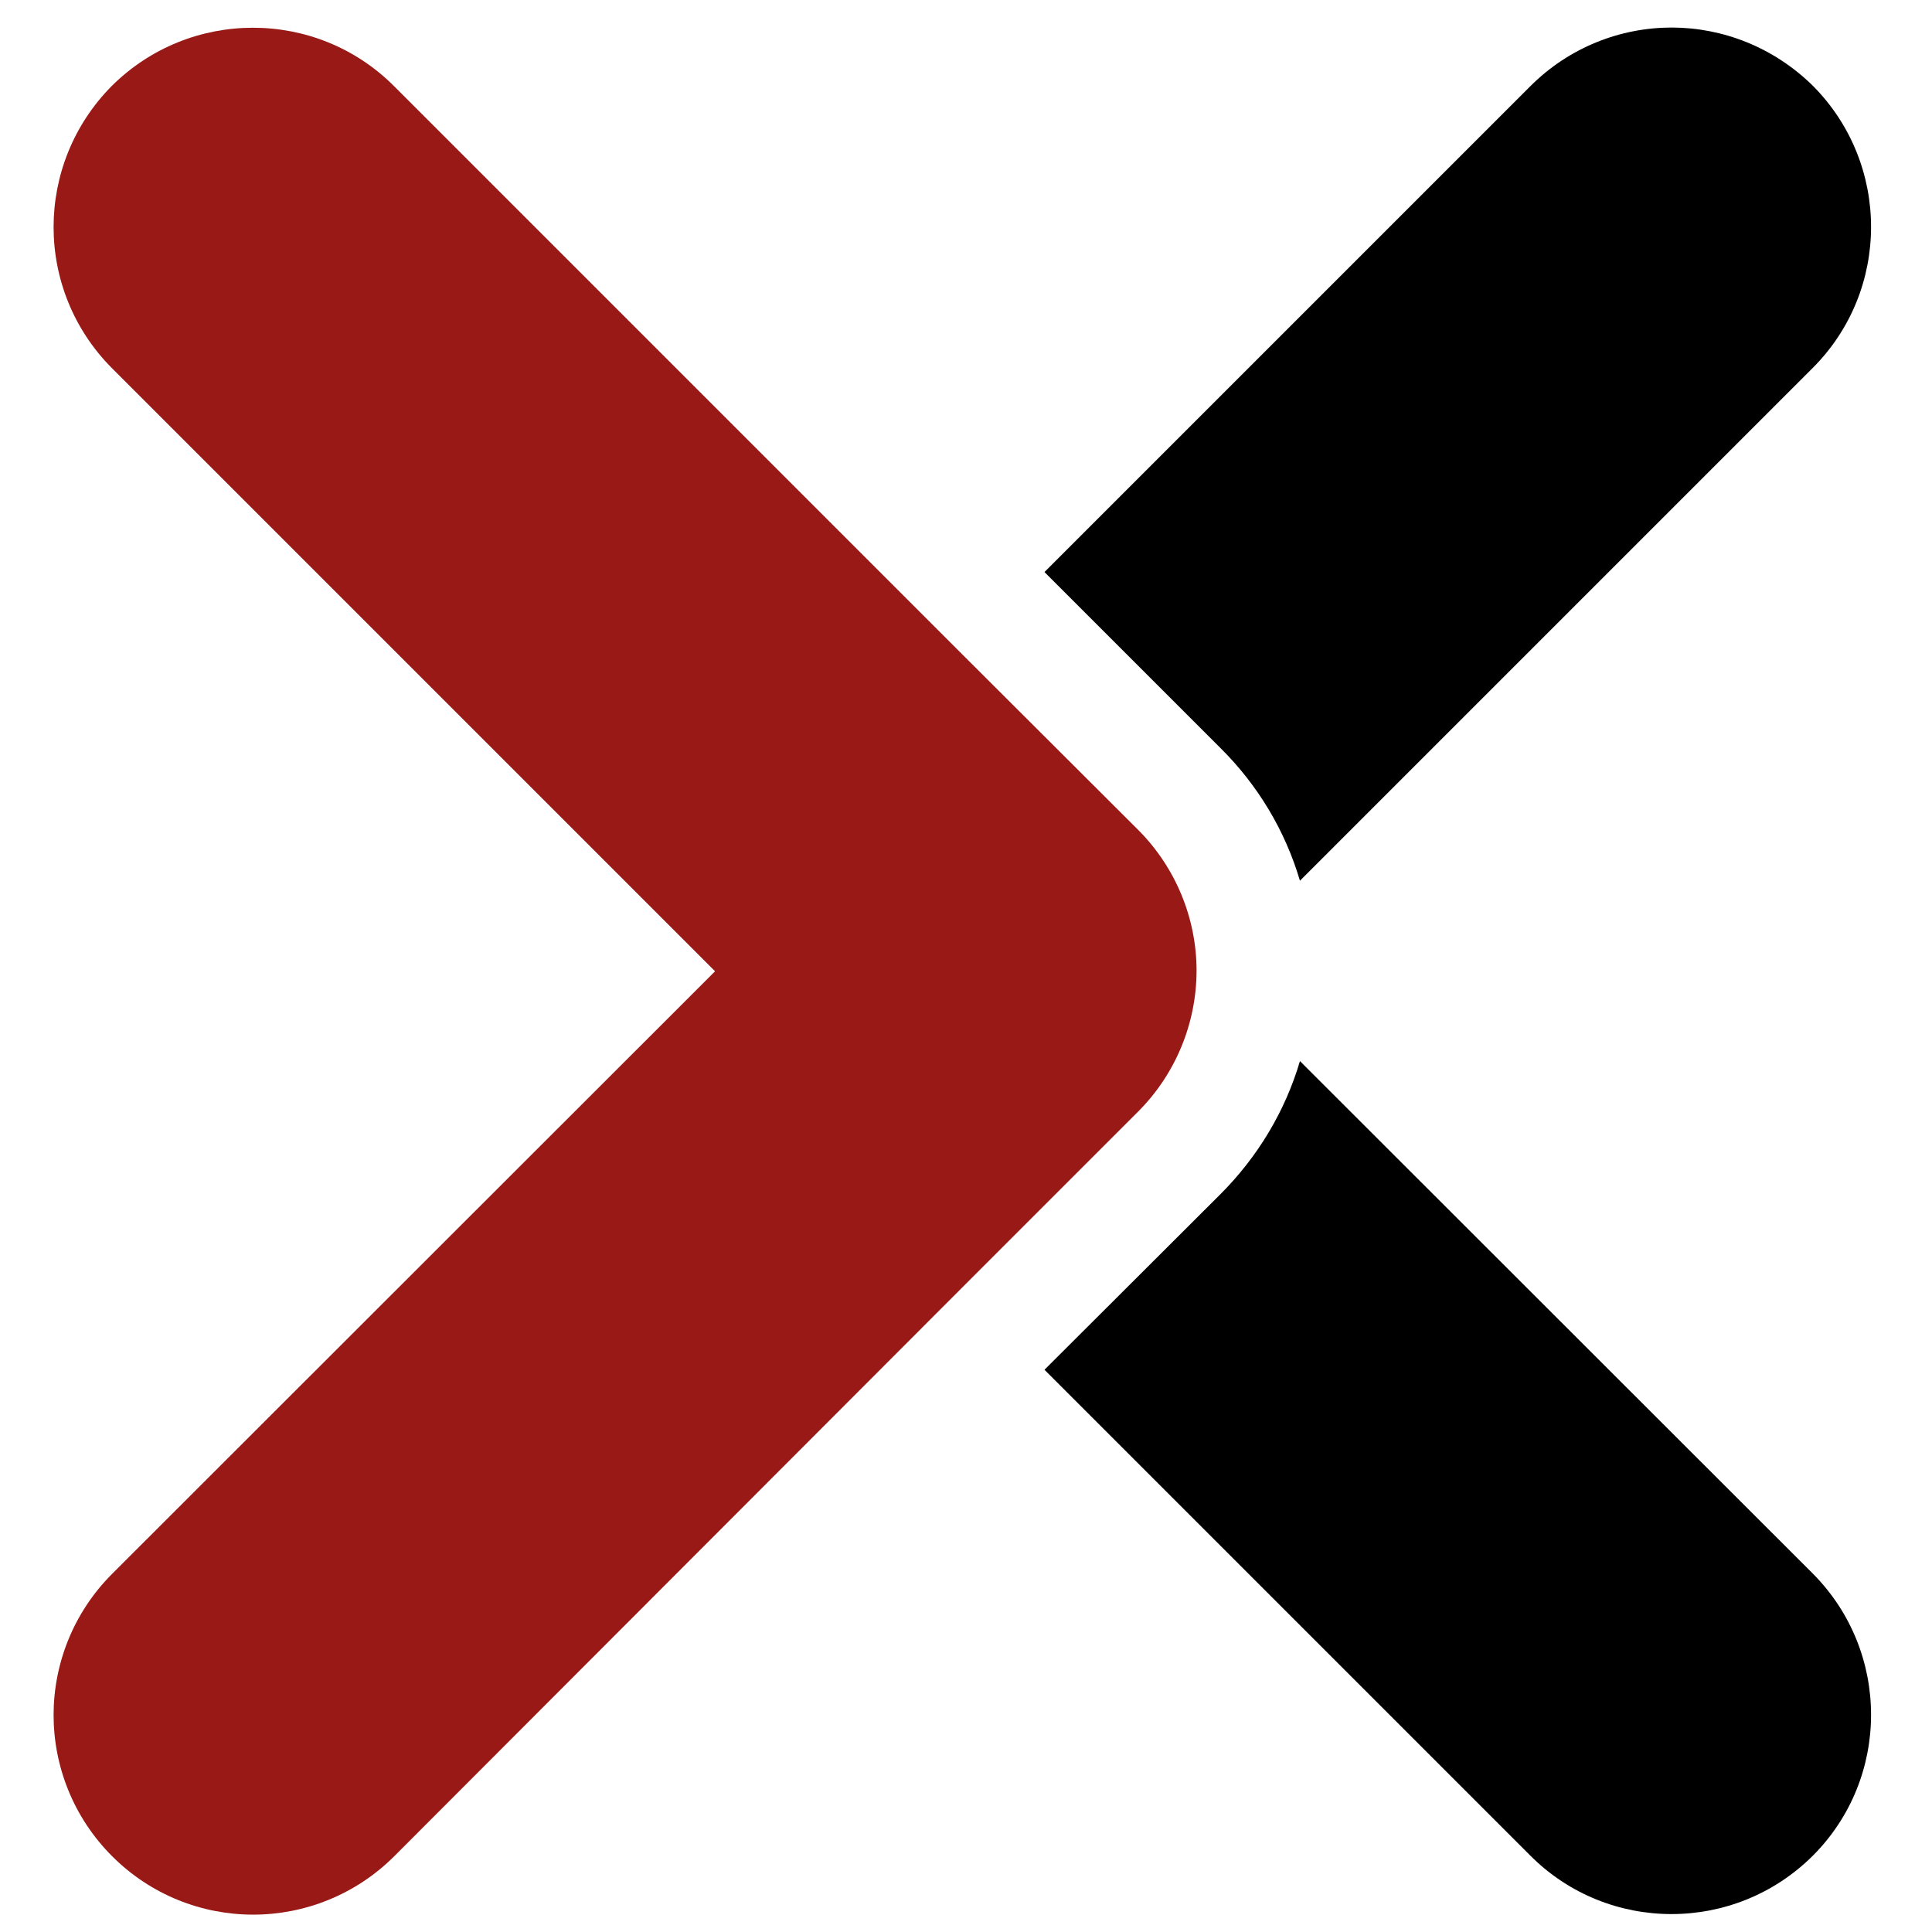
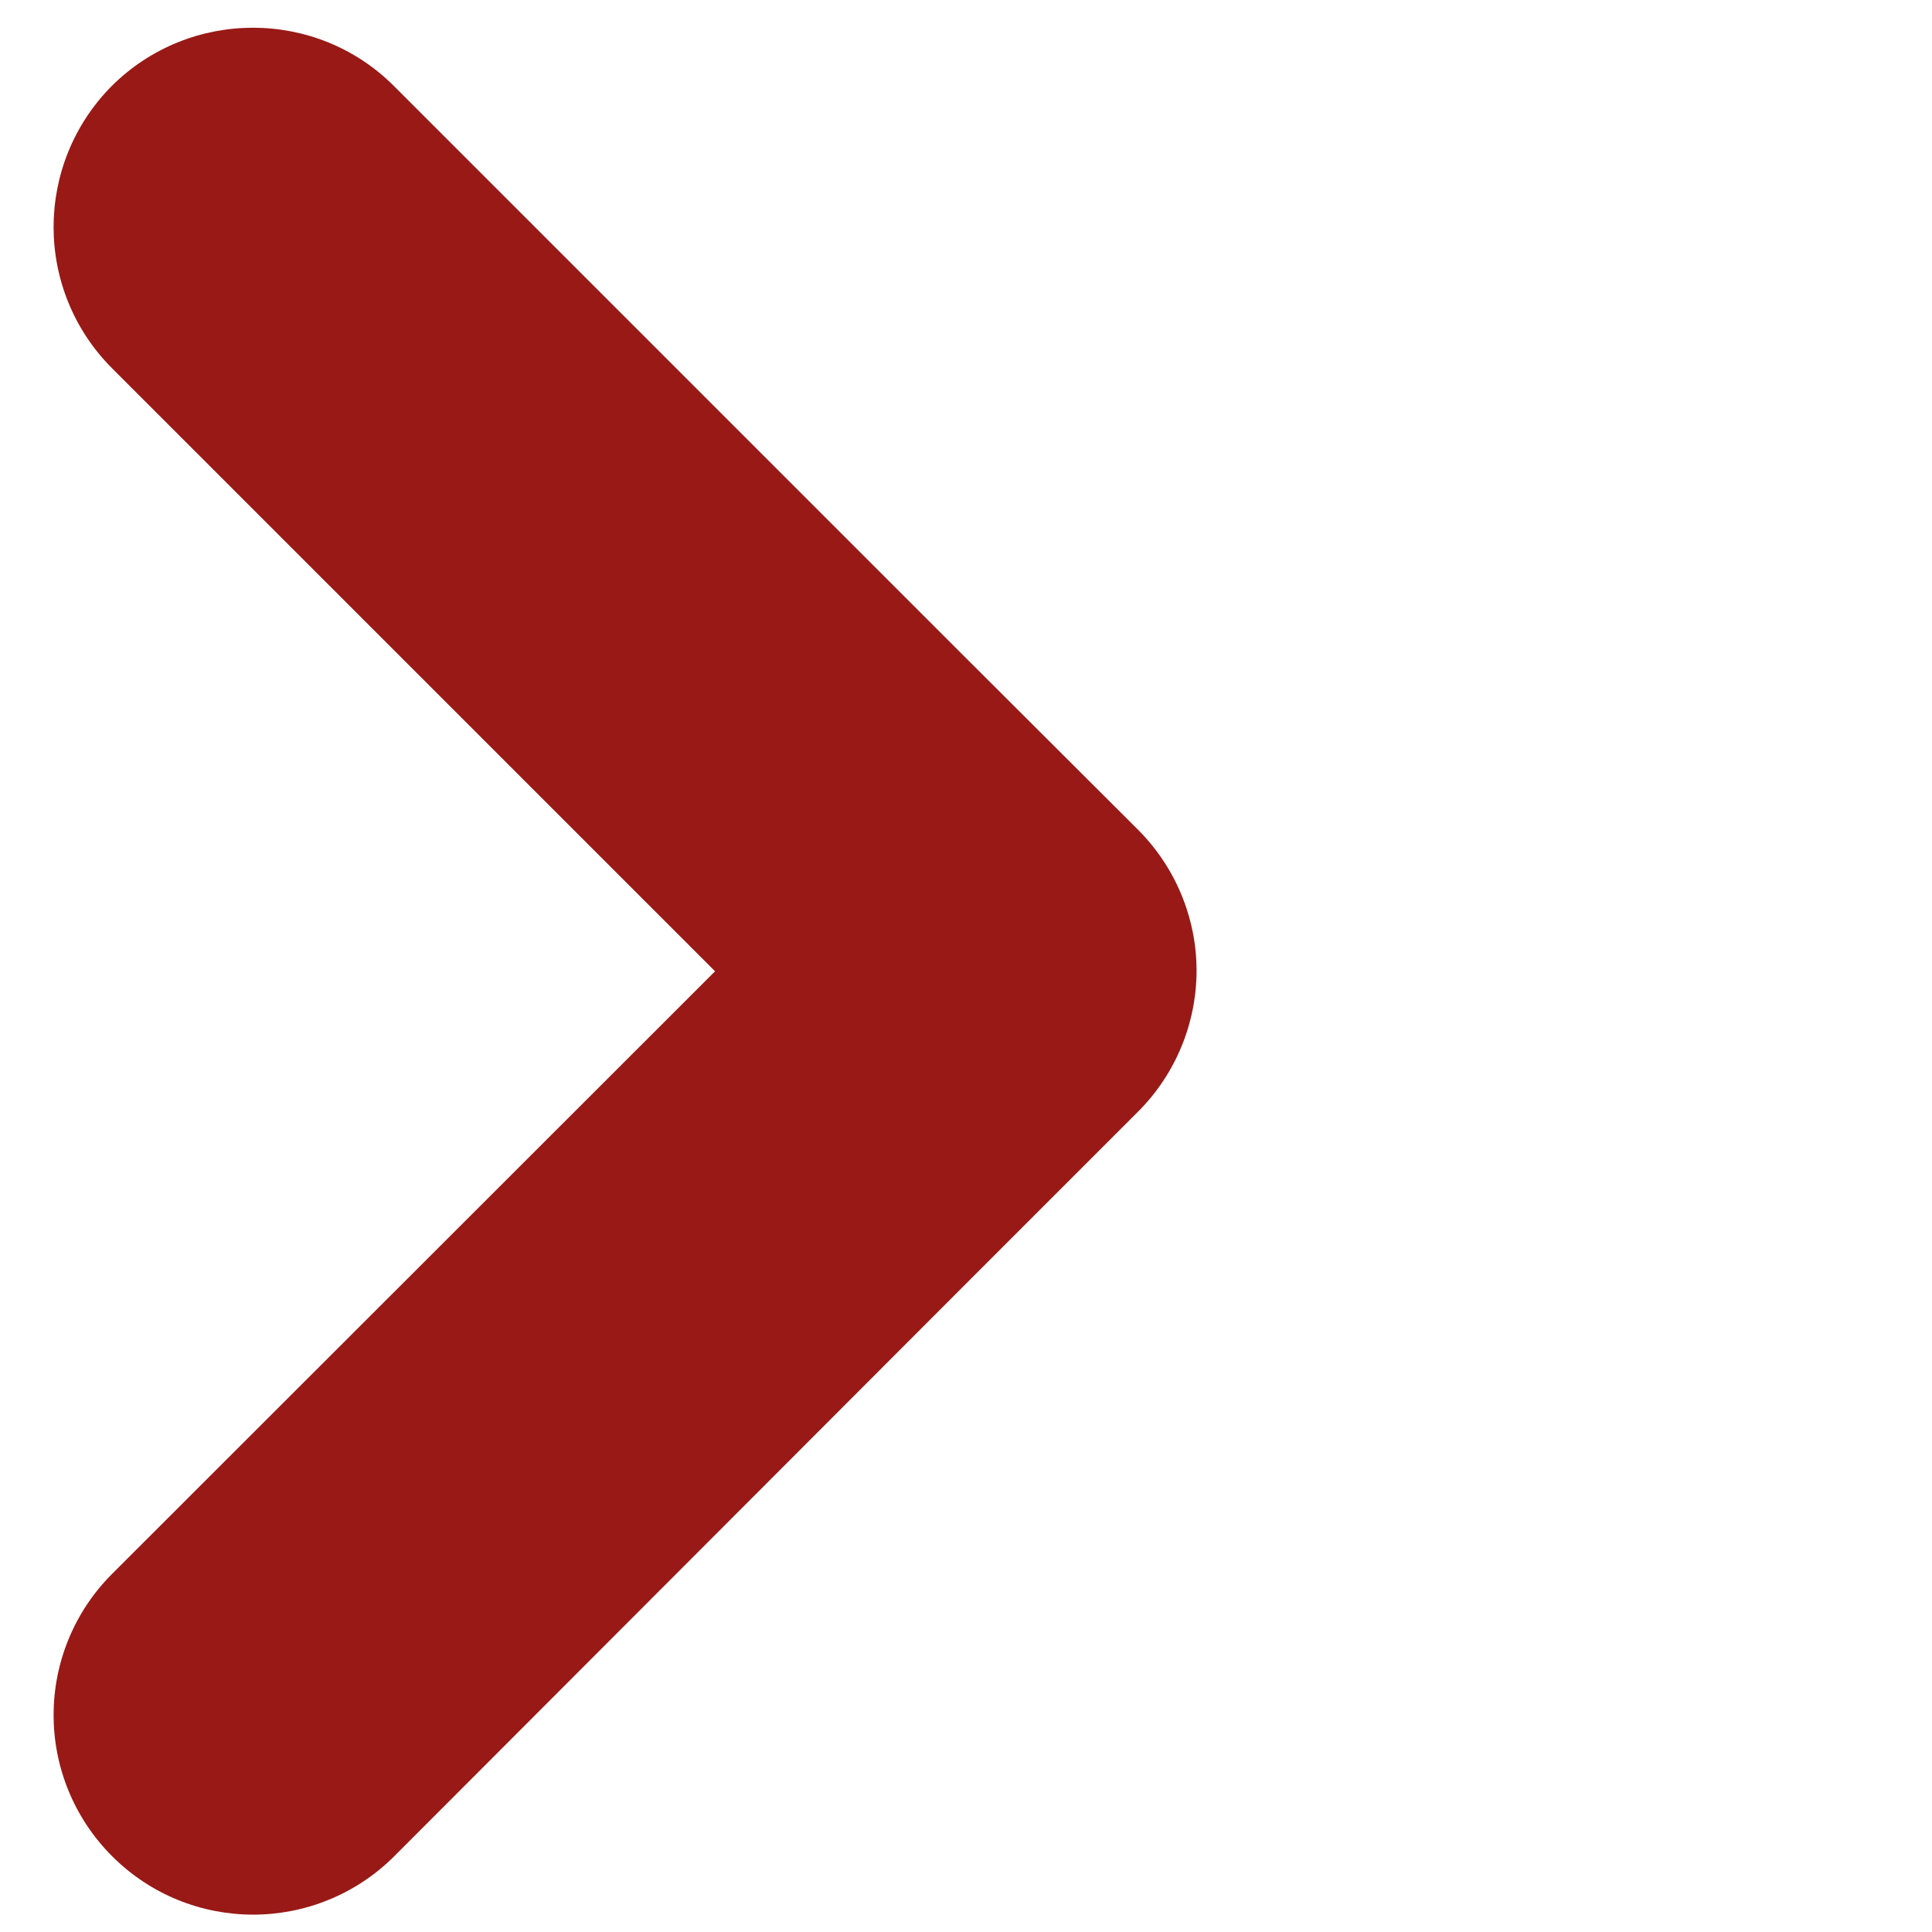
<svg xmlns="http://www.w3.org/2000/svg" version="1.1" id="Ebene_1" x="0px" y="0px" viewBox="0 0 512 512" style="enable-background:new 0 0 512 512;" xml:space="preserve">
  <style type="text/css">
	.st0{fill:#991916;}
</style>
  <g>
-     <path d="M344.5,233.4L480.4,97.5c20.6-20.6,20.6-54.1,0-74.8C470,12.5,456.5,7.3,443,7.3c-13.5,0-27.1,5.2-37.4,15.5L276.8,151.6   l46.6,46.6C333.4,208.1,340.6,220.2,344.5,233.4z" />
-     <path d="M344.5,281.2c-3.9,13.2-11.1,25.3-21.1,35.3L276.8,363l128.8,128.8c20.6,20.6,54.1,20.6,74.8,0c20.6-20.6,20.6-54.1,0-74.8   L344.5,281.2z" />
    <path class="st0" d="M301.6,219.9L255,173.4L104.4,22.8c-20.6-20.6-54.1-20.6-74.8,0C19.4,33.1,14.2,46.6,14.2,60.2   c0,13.5,5.2,27.1,15.5,37.4l159.8,159.8L29.7,417.1c-10.3,10.3-15.5,23.9-15.5,37.4c0,13.5,5.2,27.1,15.5,37.4   c10.3,10.3,23.8,15.5,37.4,15.5c13.5,0,27.1-5.2,37.4-15.5L255,341.2l46.6-46.6c9.9-9.9,15.5-23.4,15.5-37.4   C317.1,243.3,311.5,229.8,301.6,219.9z" />
  </g>
</svg>